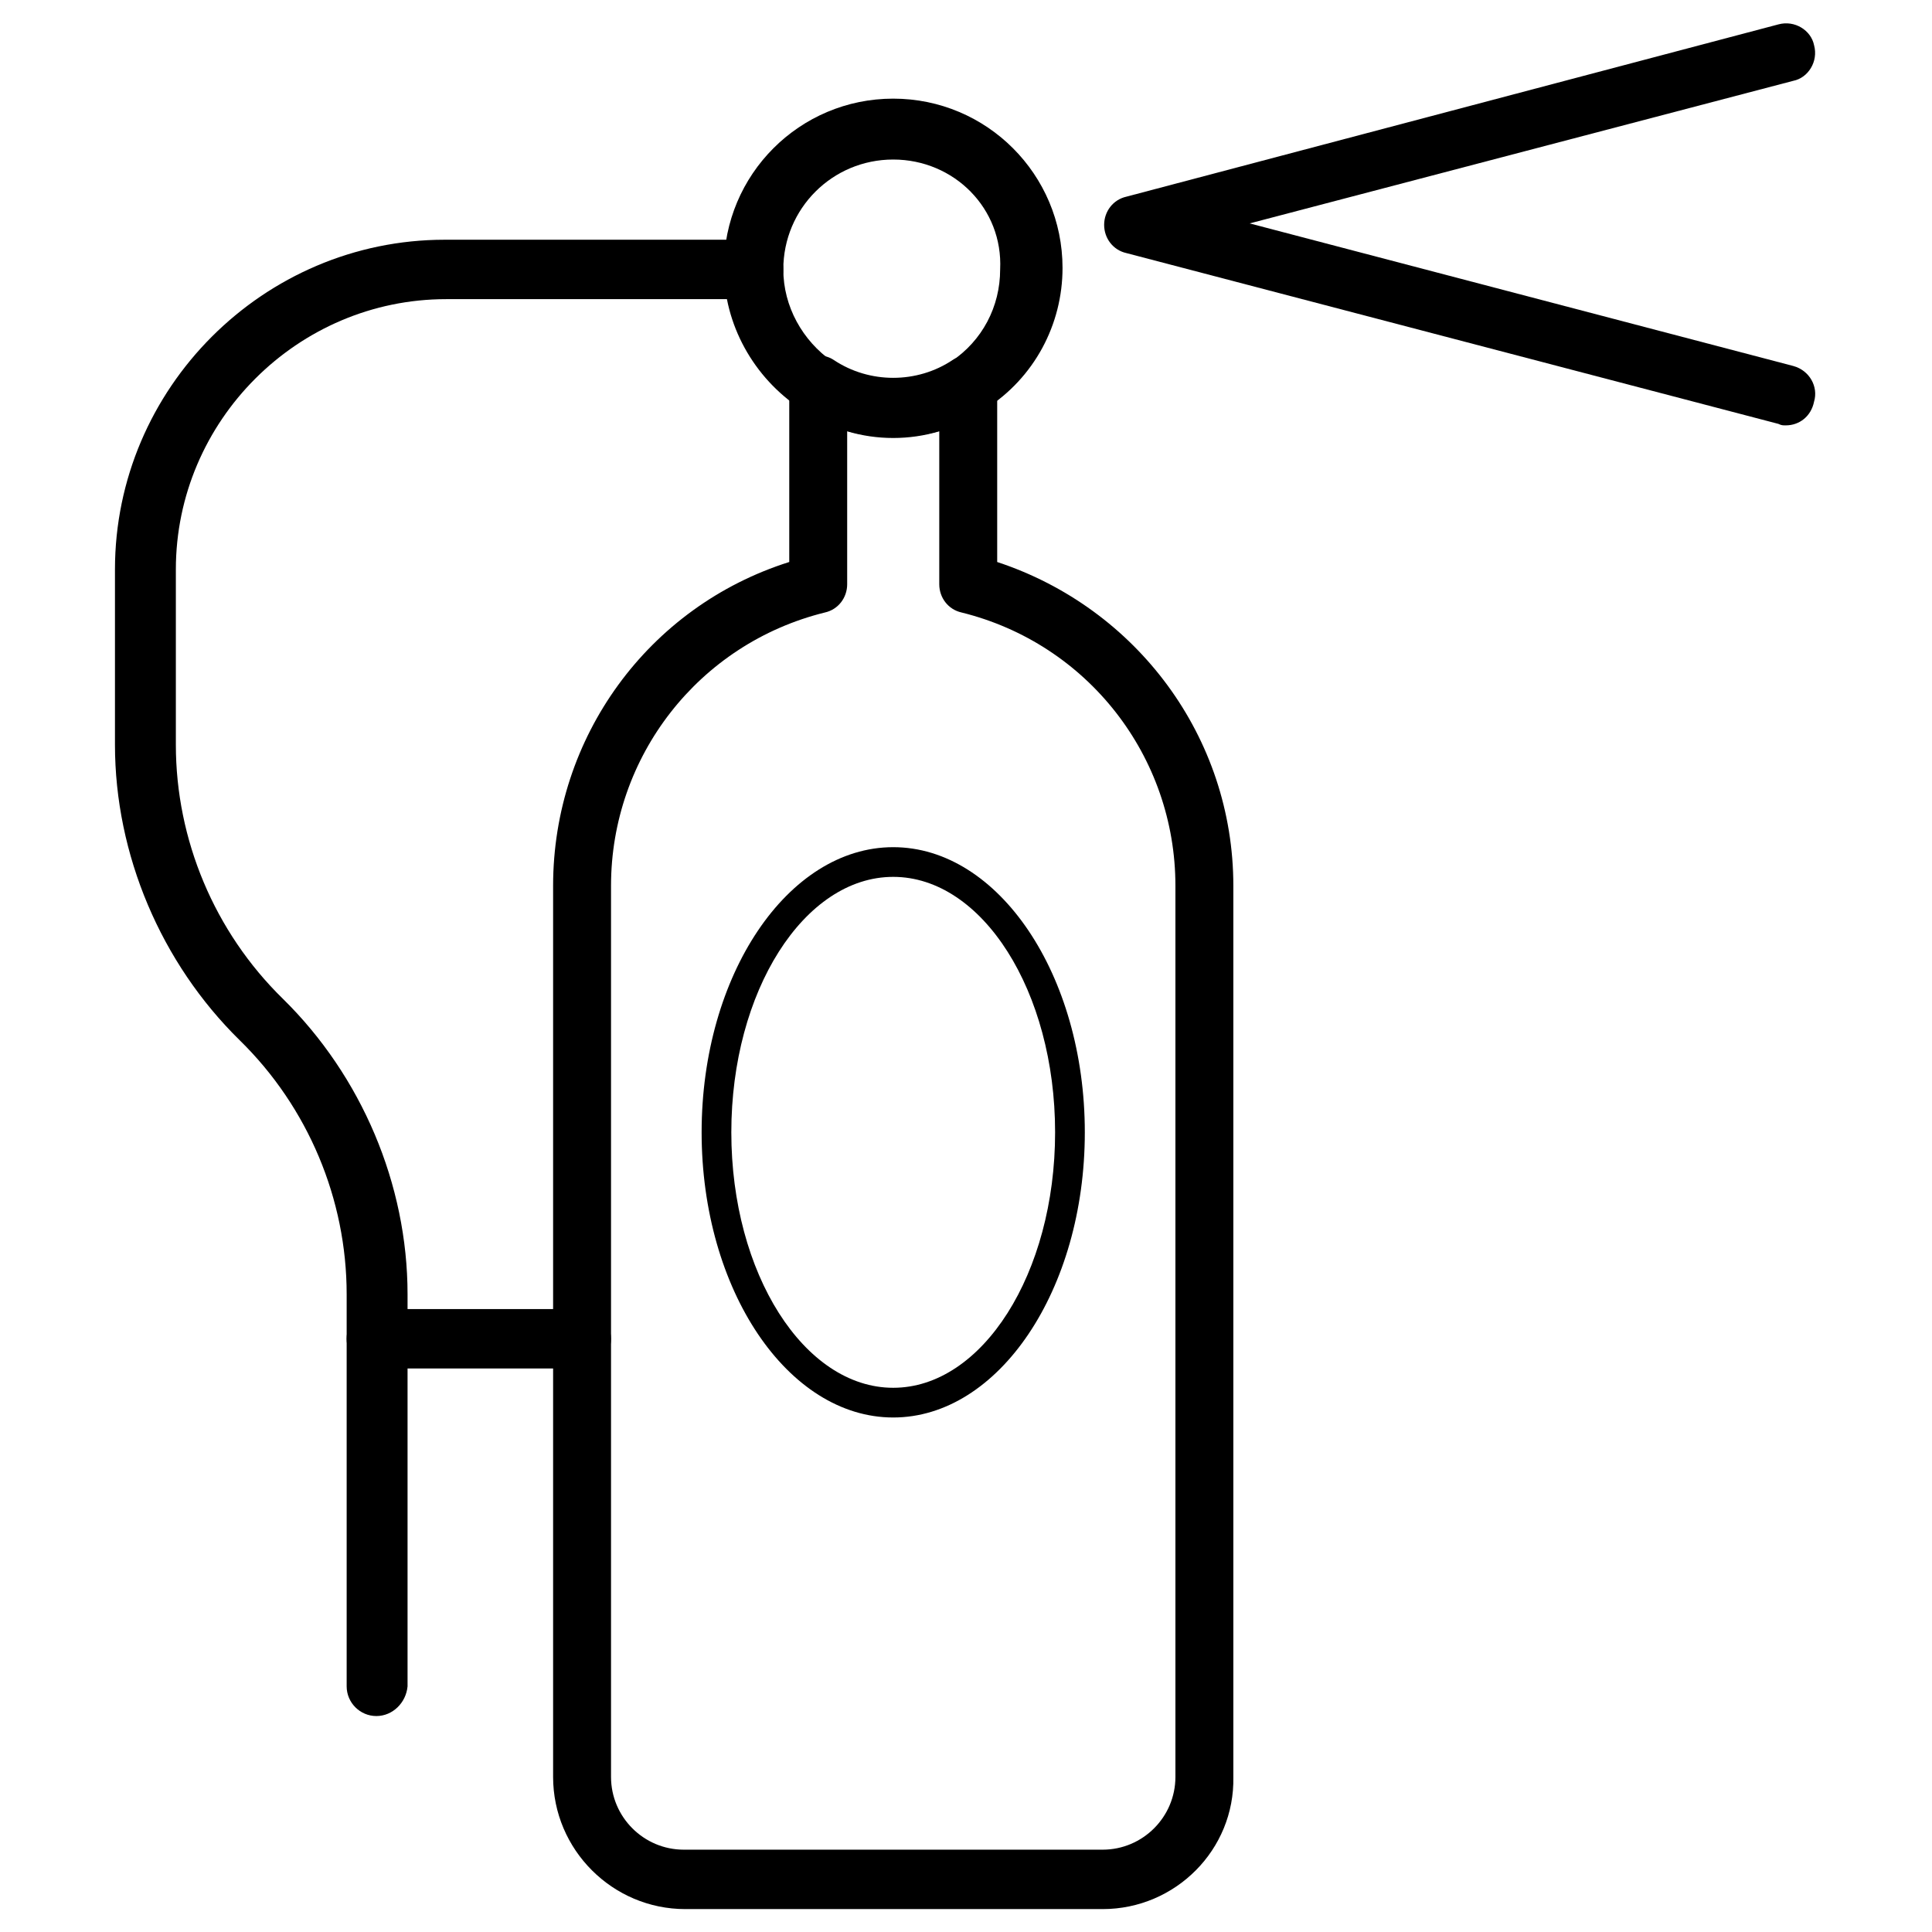
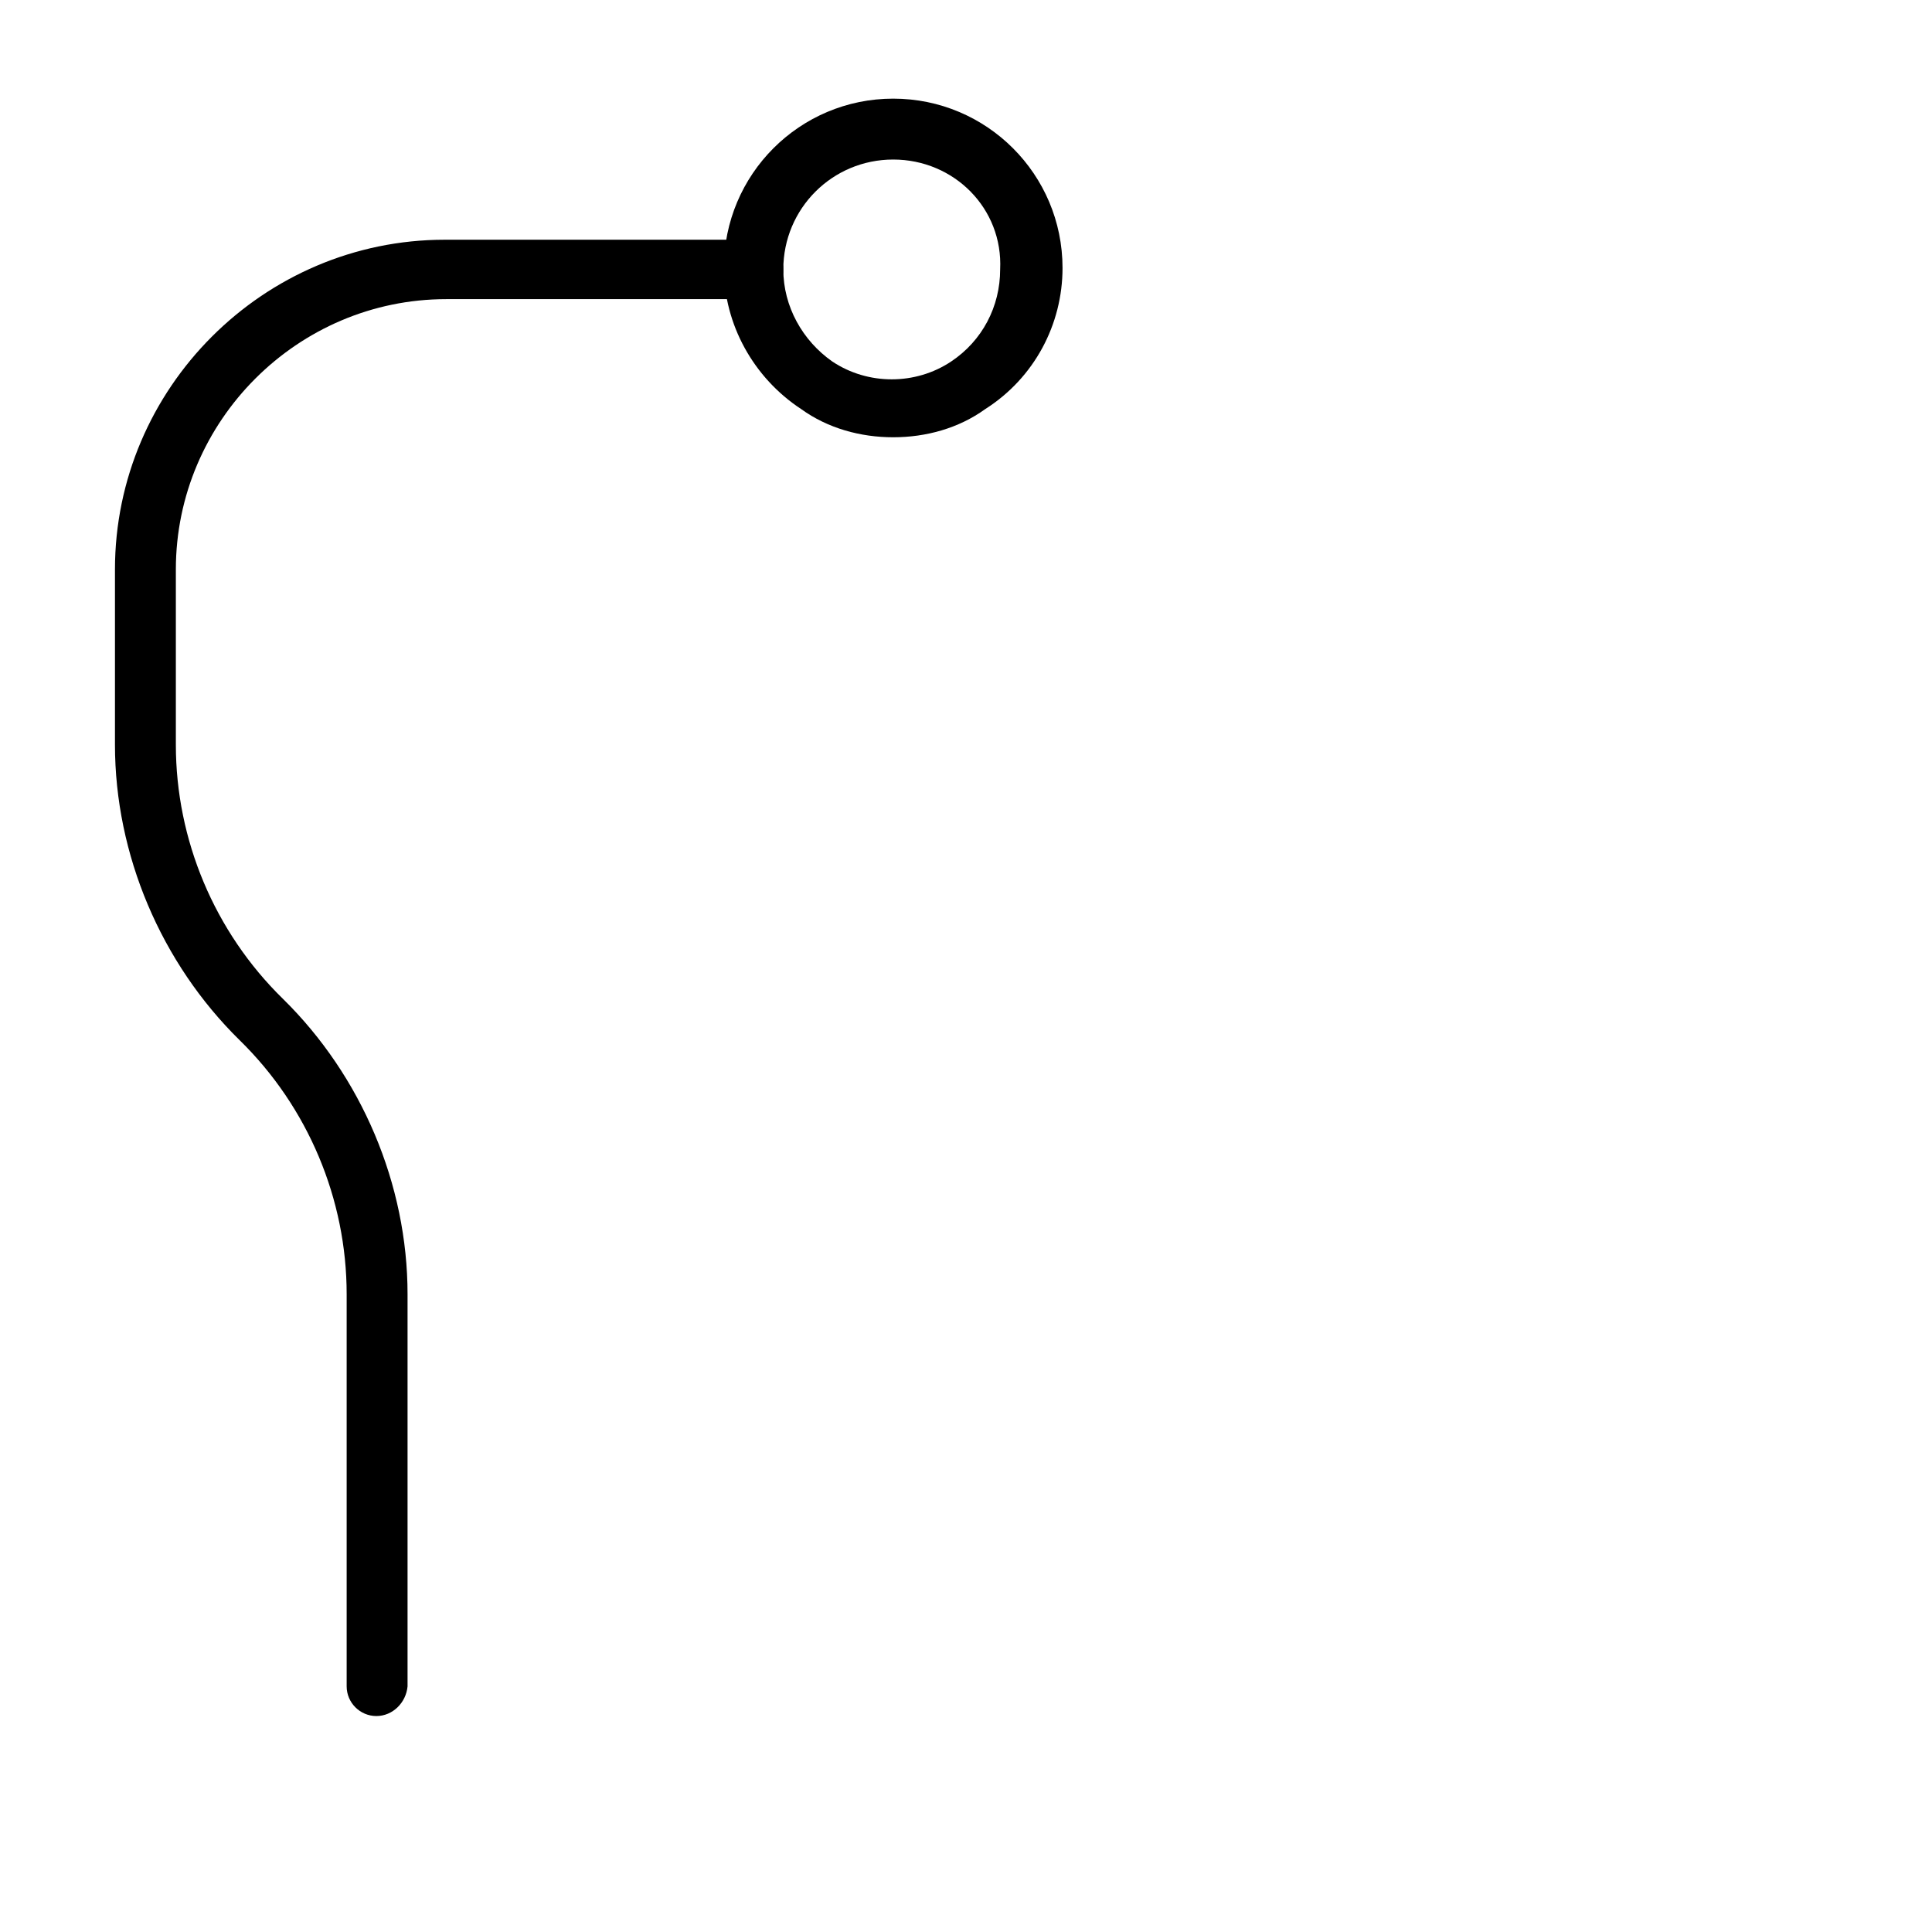
<svg xmlns="http://www.w3.org/2000/svg" fill="#000000" width="800px" height="800px" version="1.1" viewBox="144 144 512 512">
  <g>
-     <path d="m617.27 256.73c-0.789 0-1.18 0-1.969-0.395l-172.79-45.262c-3.543-0.789-5.902-3.938-5.902-7.477 0-3.543 2.363-6.691 5.902-7.477l172.79-45.656c4.328-1.18 8.66 1.574 9.445 5.512 1.18 4.328-1.574 8.66-5.512 9.445l-144.06 37.785 144.06 37.785c4.328 1.18 6.691 5.512 5.512 9.445-0.785 3.934-3.934 6.293-7.477 6.293z" />
-     <path d="m436.21 649.93h-110.6c-19.285 0-35.031-15.742-35.031-35.031v-236.16c0-39.359 25.191-73.996 62.582-85.805v-46.836c0-2.754 1.574-5.512 3.938-7.086 2.363-1.18 5.512-1.18 7.871 0.395 9.445 6.297 22.043 6.297 31.488 0 2.363-1.574 5.512-1.574 7.871-0.395 2.363 1.18 3.938 3.938 3.938 7.086v46.84c37 12.203 62.582 46.445 62.582 85.805v236.16c0.395 19.285-15.352 35.027-34.637 35.027zm-67.699-391.63v40.539c0 3.543-2.363 6.691-5.902 7.477-33.457 8.266-56.68 38.18-56.68 72.422v236.16c0 10.629 8.66 19.285 19.285 19.285h111c10.629 0 19.285-8.66 19.285-19.285v-236.16c0-34.242-23.223-64.156-56.68-72.422-3.543-0.789-5.902-3.938-5.902-7.477v-40.539c-7.871 2.363-16.531 2.363-24.402 0z" />
    <path d="m380.71 259.88c-8.66 0-17.32-2.363-24.402-7.477-12.594-8.266-20.469-22.434-20.469-37.391 0-24.797 20.074-44.871 44.871-44.871 24.797 0 44.871 20.074 44.871 44.871 0 14.957-7.477 29.125-20.469 37.391-7.082 5.117-15.742 7.477-24.402 7.477zm0-73.602c-16.137 0-29.125 12.988-29.125 29.125 0 9.84 5.117 18.895 12.988 24.402 9.445 6.297 22.043 6.297 31.488 0 8.266-5.512 12.988-14.562 12.988-24.402 0.789-16.137-12.199-29.125-28.34-29.125z" />
    <path d="m243.74 598.77c-4.328 0-7.871-3.543-7.871-7.871v-103.91c0-25.191-10.234-49.594-28.34-67.305-20.859-20.469-33.062-49.199-33.062-78.328v-46.445c0-48.02 39.359-87.379 87.379-87.379h81.867c4.328 0 7.871 3.543 7.871 7.871 0 4.328-3.543 7.871-7.871 7.871l-81.473 0.004c-39.359 0-71.637 32.273-71.637 71.637v46.445c0 25.191 10.234 49.594 28.34 67.305 20.859 20.469 33.062 49.199 33.062 78.328v103.91c-0.395 4.328-3.934 7.867-8.266 7.867z" />
-     <path d="m298.05 506.66h-54.316c-4.328 0-7.871-3.543-7.871-7.871s3.543-7.871 7.871-7.871h54.316c4.328 0 7.871 3.543 7.871 7.871 0.004 4.328-3.148 7.871-7.871 7.871z" />
-     <path d="m380.71 519.65c-27.945 0-50.773-33.852-50.773-75.57 0-41.723 22.828-75.57 50.773-75.57 27.945 0 50.777 33.848 50.777 75.57 0 41.723-22.832 75.57-50.777 75.57zm0-143.27c-23.617 0-42.902 30.309-42.902 67.699s19.285 67.699 42.902 67.699c23.617 0 42.902-30.309 42.902-67.699s-19.285-67.699-42.902-67.699z" />
  </g>
</svg>